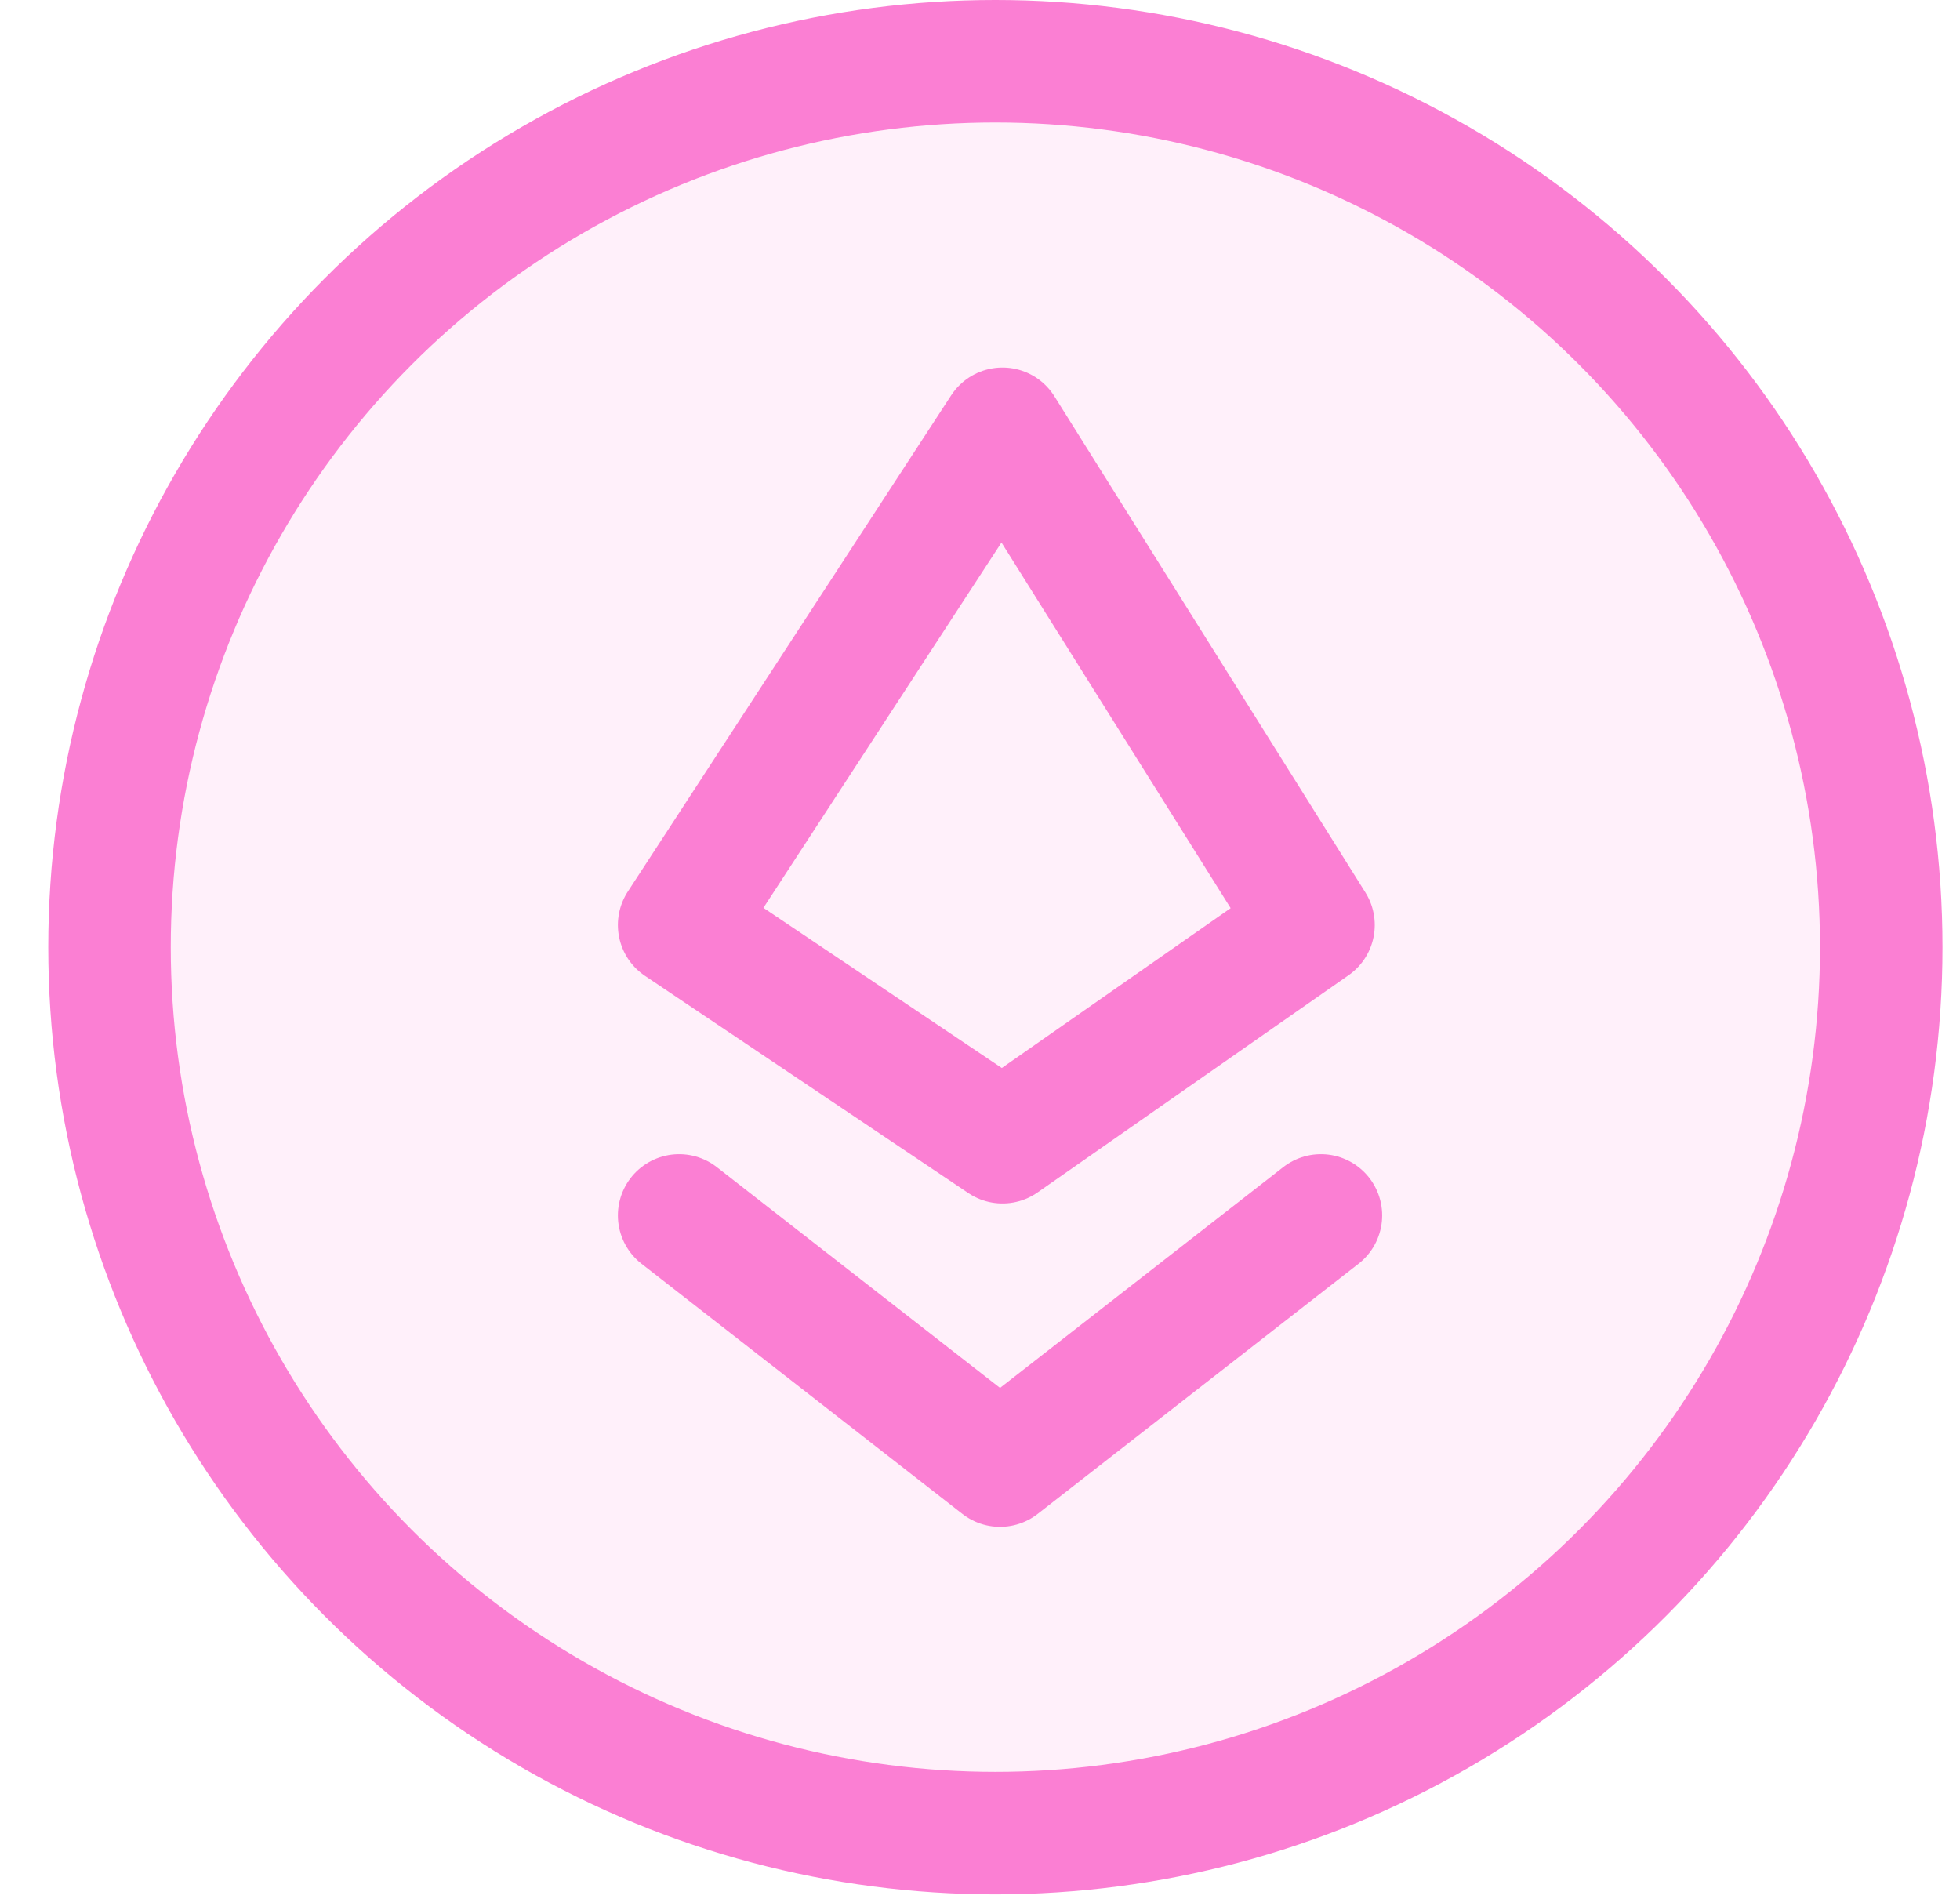
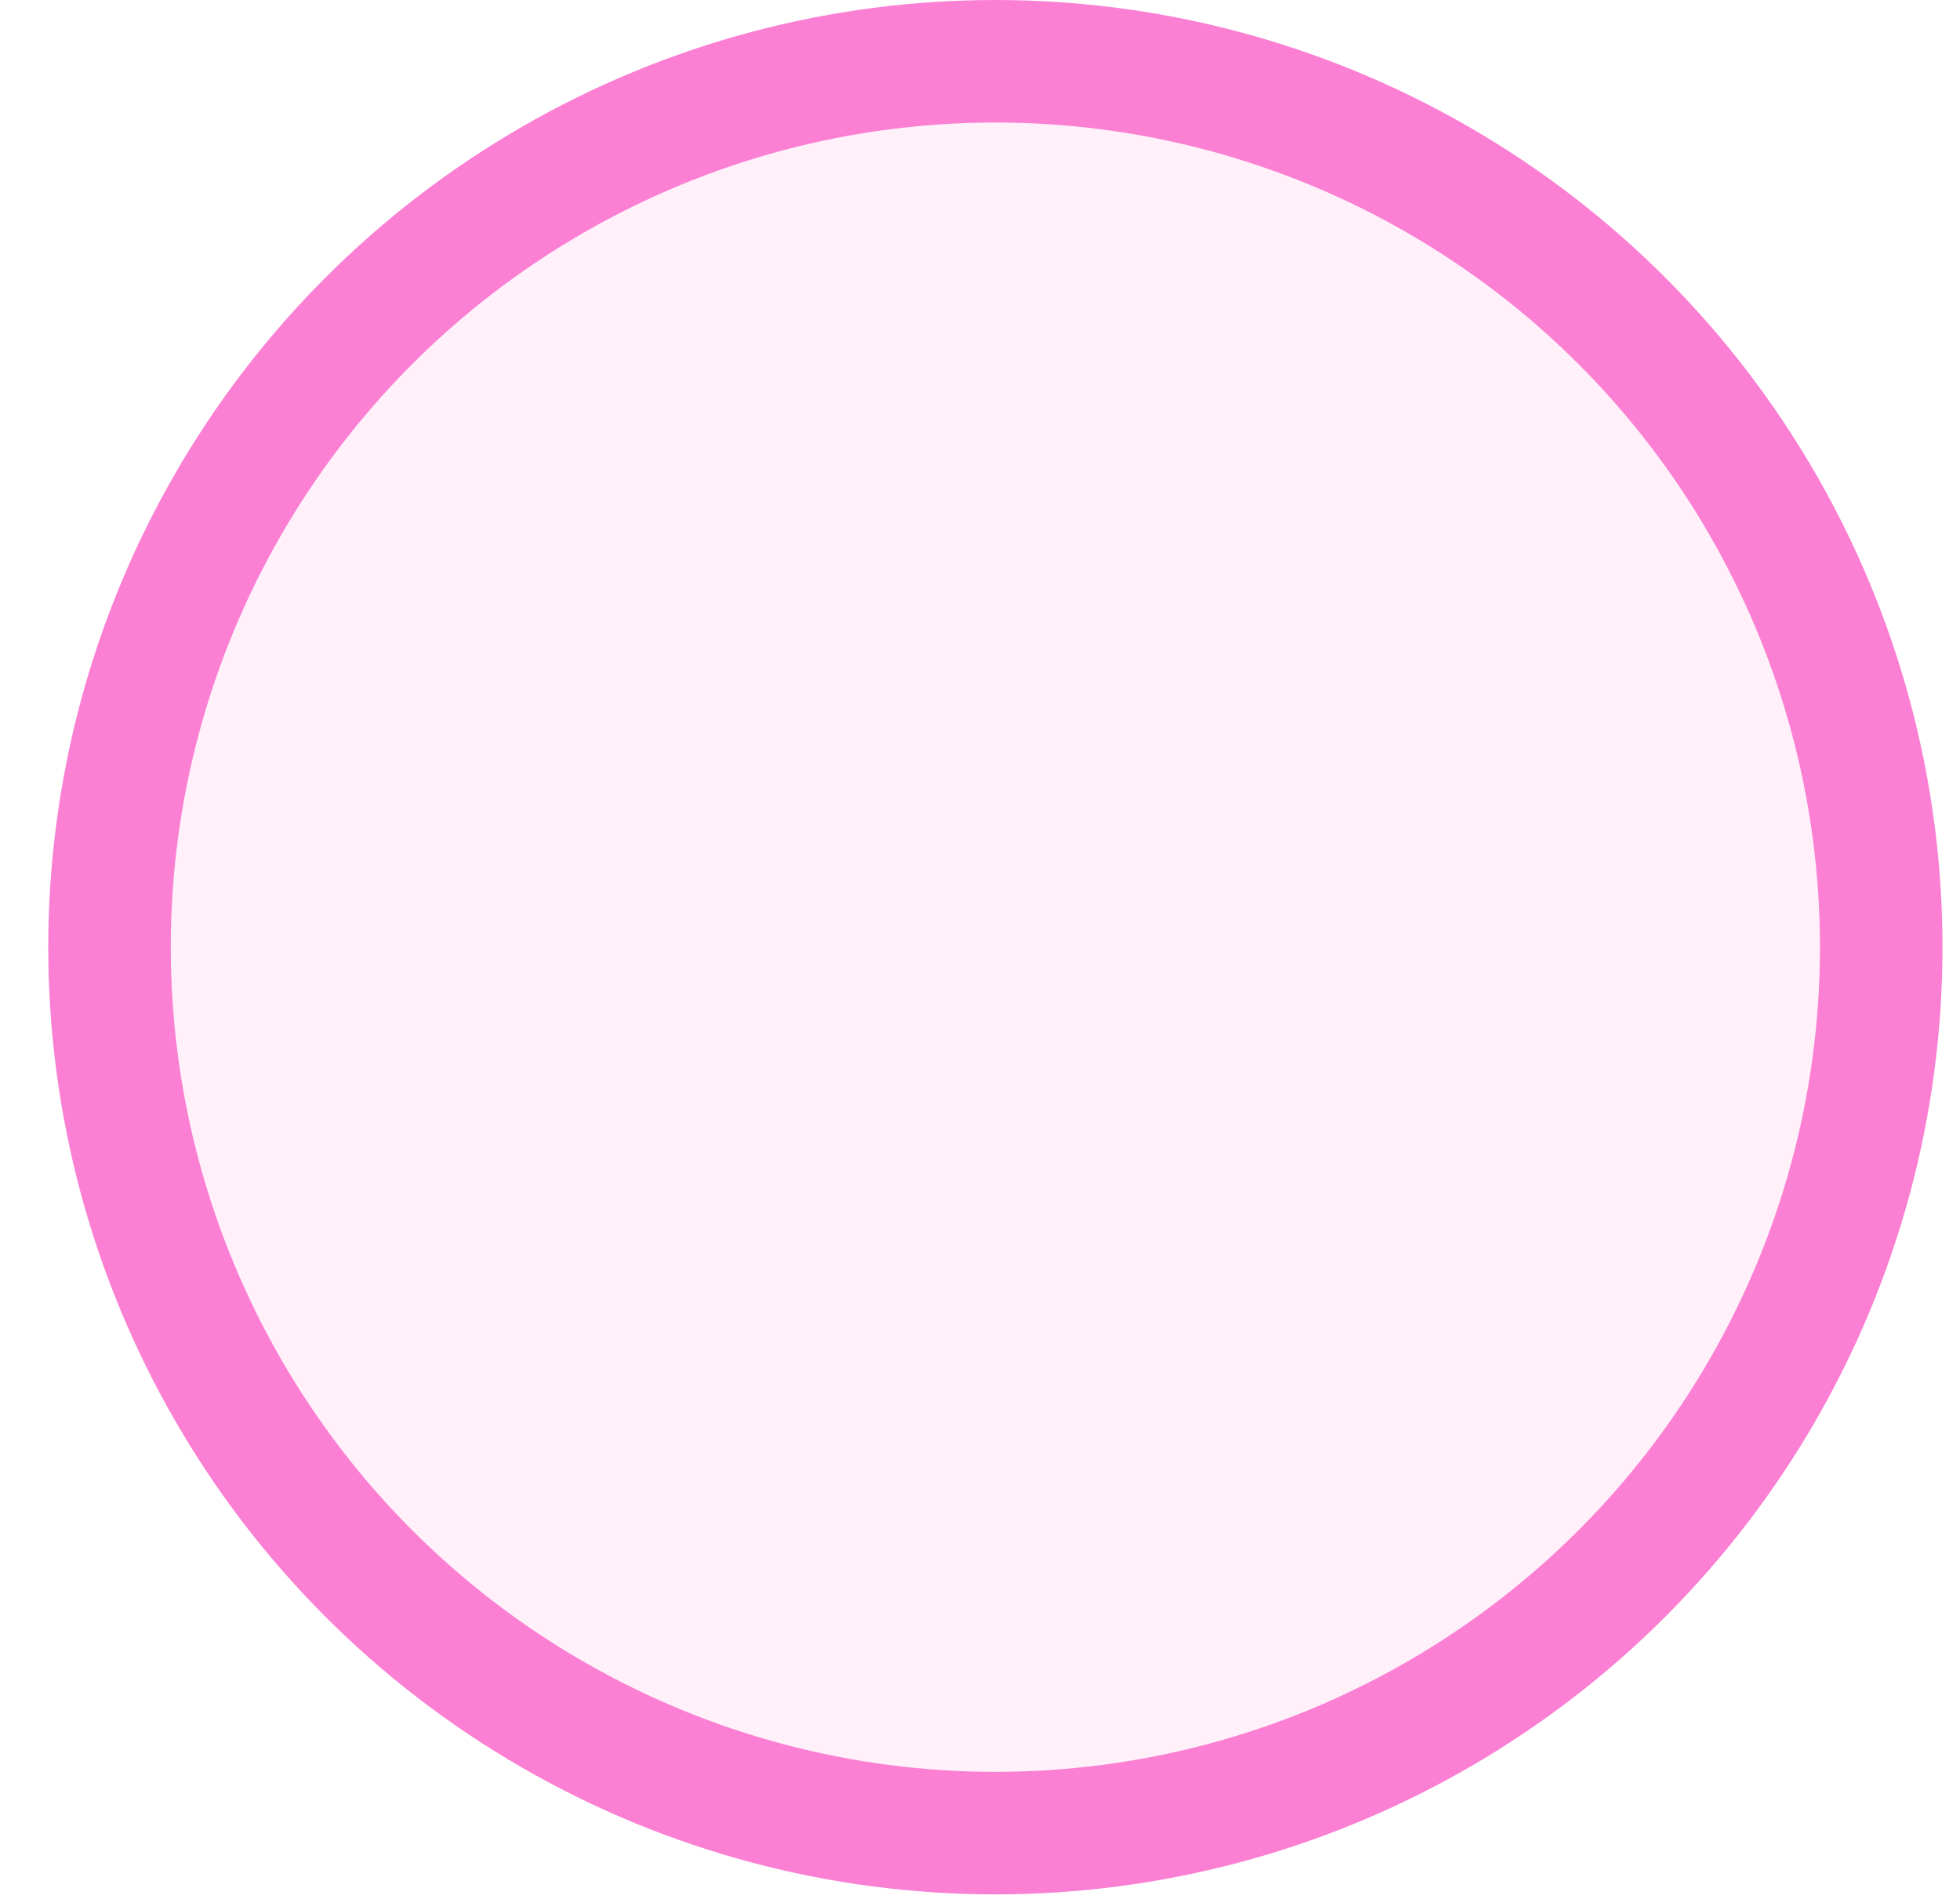
<svg xmlns="http://www.w3.org/2000/svg" width="32" height="31" viewBox="0 0 32 31" fill="none">
  <circle cx="16.251" cy="15.463" r="14.463" fill="#FB7FD3" fill-opacity="0.12" stroke="#FB7FD3" stroke-width="2" stroke-linecap="round" stroke-linejoin="round" />
-   <path d="M11.088 15.101L16.367 7L21.445 15.101L16.367 18.647L11.088 15.101Z" stroke="#FB7FD3" stroke-width="2" stroke-linecap="round" stroke-linejoin="round" />
-   <path d="M11.088 19.842L16.327 23.926L21.566 19.842" stroke="#FB7FD3" stroke-width="2" stroke-linecap="round" stroke-linejoin="round" />
</svg>